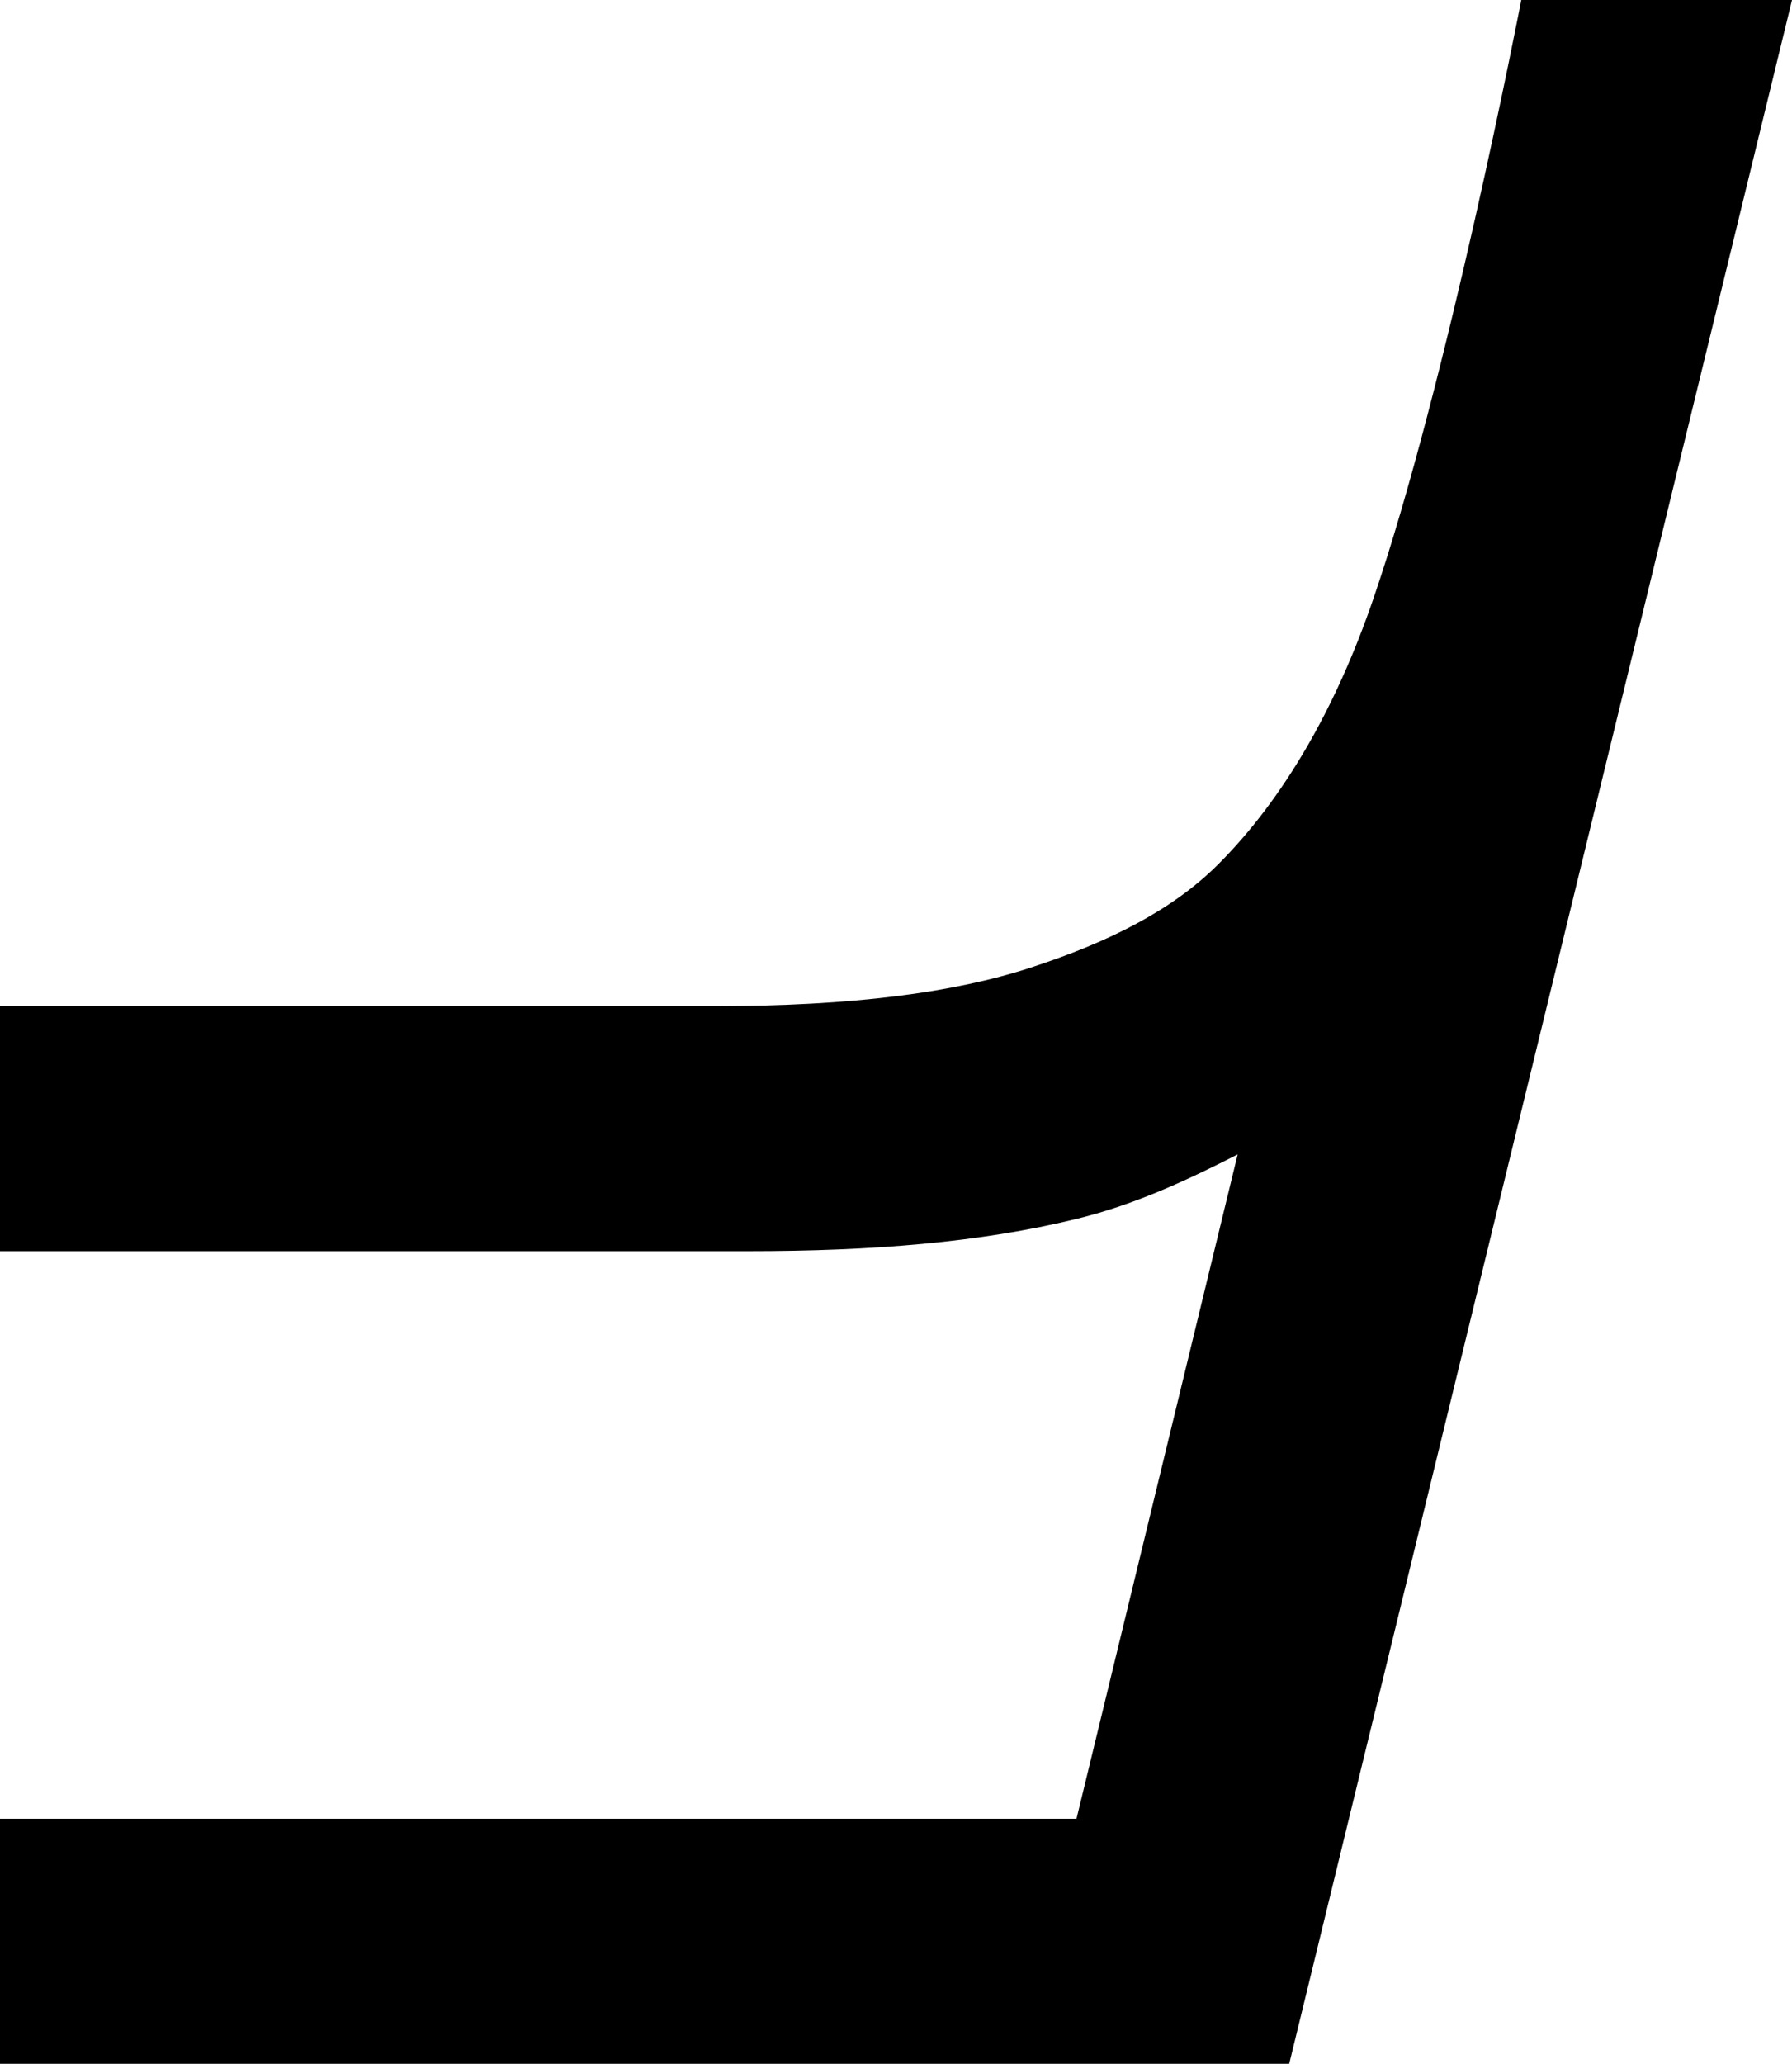
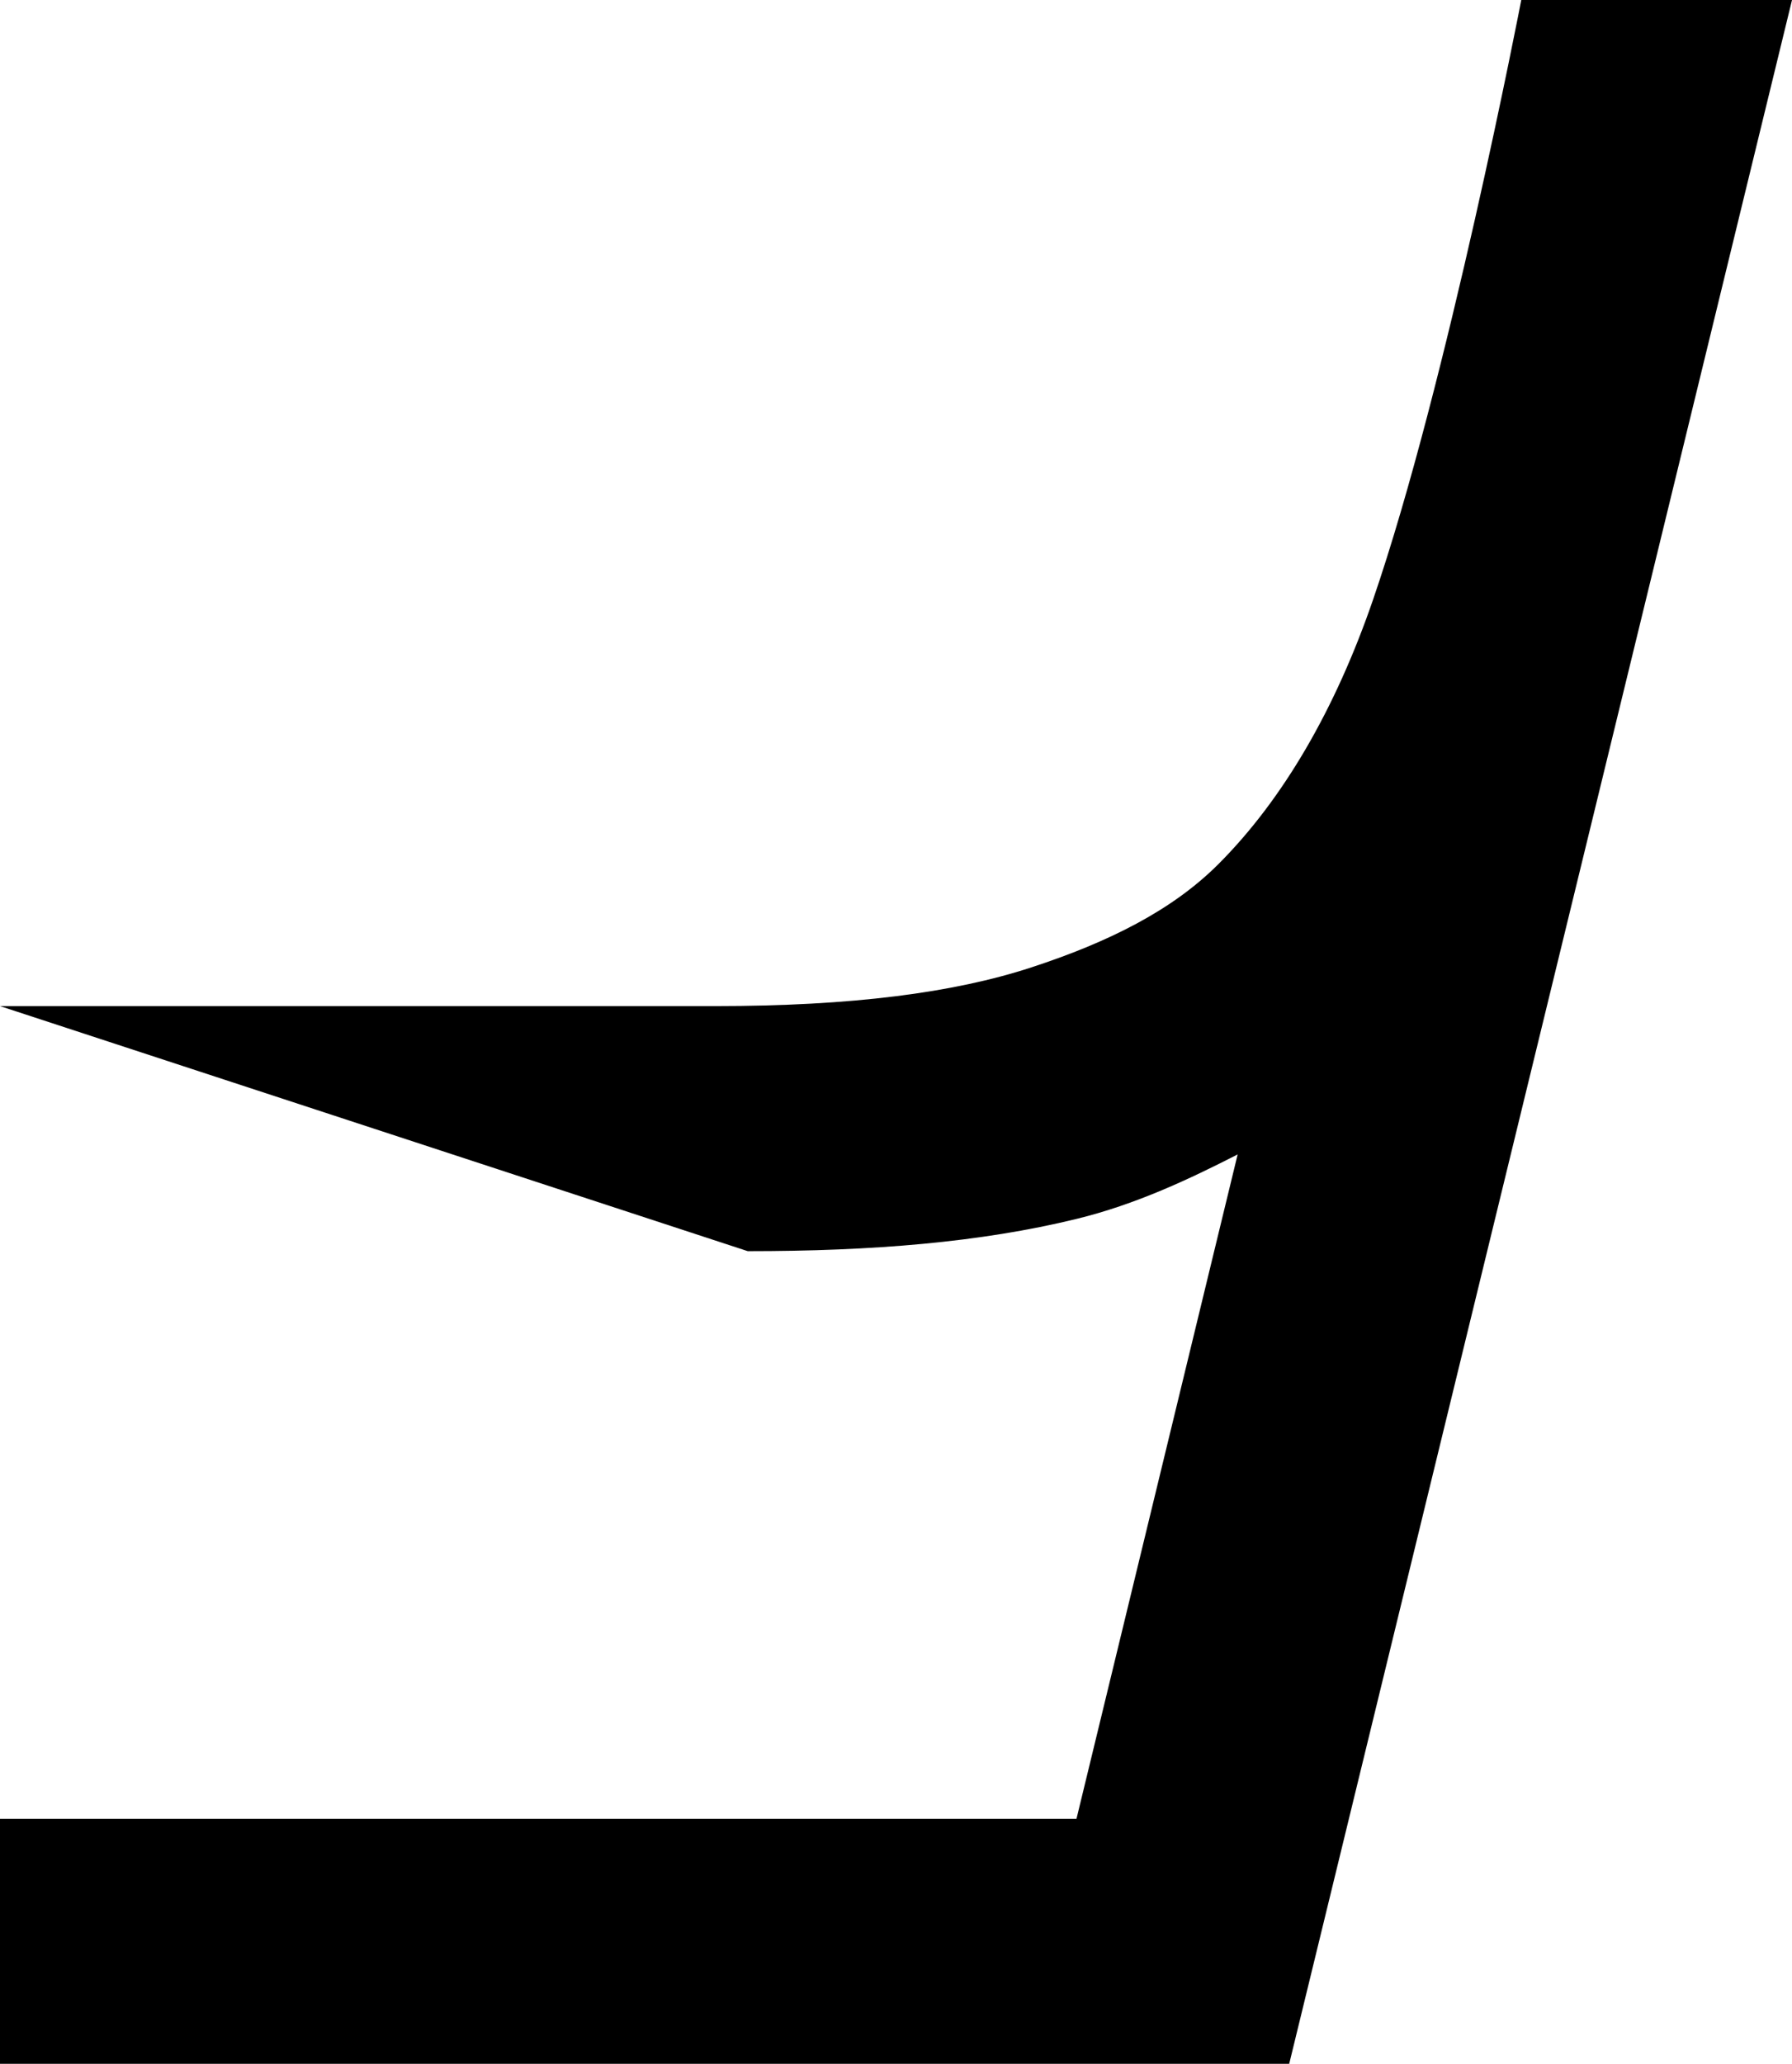
<svg xmlns="http://www.w3.org/2000/svg" version="1.0" width="130.312" height="150" id="svg2753">
  <defs id="defs2755" />
  <g transform="translate(-369.464,-1797.117)" id="layer1">
-     <path d="M 480.089,1797.117 C 480.089,1797.117 474.72,1824.975 469.308,1840.71 C 466.58,1848.642 462.775,1855.212 458.058,1859.929 C 454.708,1863.279 450.104,1865.583 444.464,1867.429 C 438.825,1869.275 431.408,1870.242 421.496,1870.242 L 369.464,1870.242 L 369.464,1888.054 L 423.839,1888.054 C 432.931,1888.054 440.739,1887.419 447.746,1885.71 C 452.063,1884.657 455.964,1882.812 459.464,1881.023 L 447.746,1929.304 L 443.527,1929.304 L 369.464,1929.304 L 369.464,1947.117 L 443.527,1947.117 L 463.214,1947.117 L 499.777,1797.117 L 480.089,1797.117 z" id="path4014" style="font-size:14px;fill:#000000;fill-opacity:1;stroke-opacity:1;font-family:Arial" />
+     <path d="M 480.089,1797.117 C 480.089,1797.117 474.72,1824.975 469.308,1840.71 C 466.58,1848.642 462.775,1855.212 458.058,1859.929 C 454.708,1863.279 450.104,1865.583 444.464,1867.429 C 438.825,1869.275 431.408,1870.242 421.496,1870.242 L 369.464,1870.242 L 423.839,1888.054 C 432.931,1888.054 440.739,1887.419 447.746,1885.71 C 452.063,1884.657 455.964,1882.812 459.464,1881.023 L 447.746,1929.304 L 443.527,1929.304 L 369.464,1929.304 L 369.464,1947.117 L 443.527,1947.117 L 463.214,1947.117 L 499.777,1797.117 L 480.089,1797.117 z" id="path4014" style="font-size:14px;fill:#000000;fill-opacity:1;stroke-opacity:1;font-family:Arial" />
  </g>
</svg>